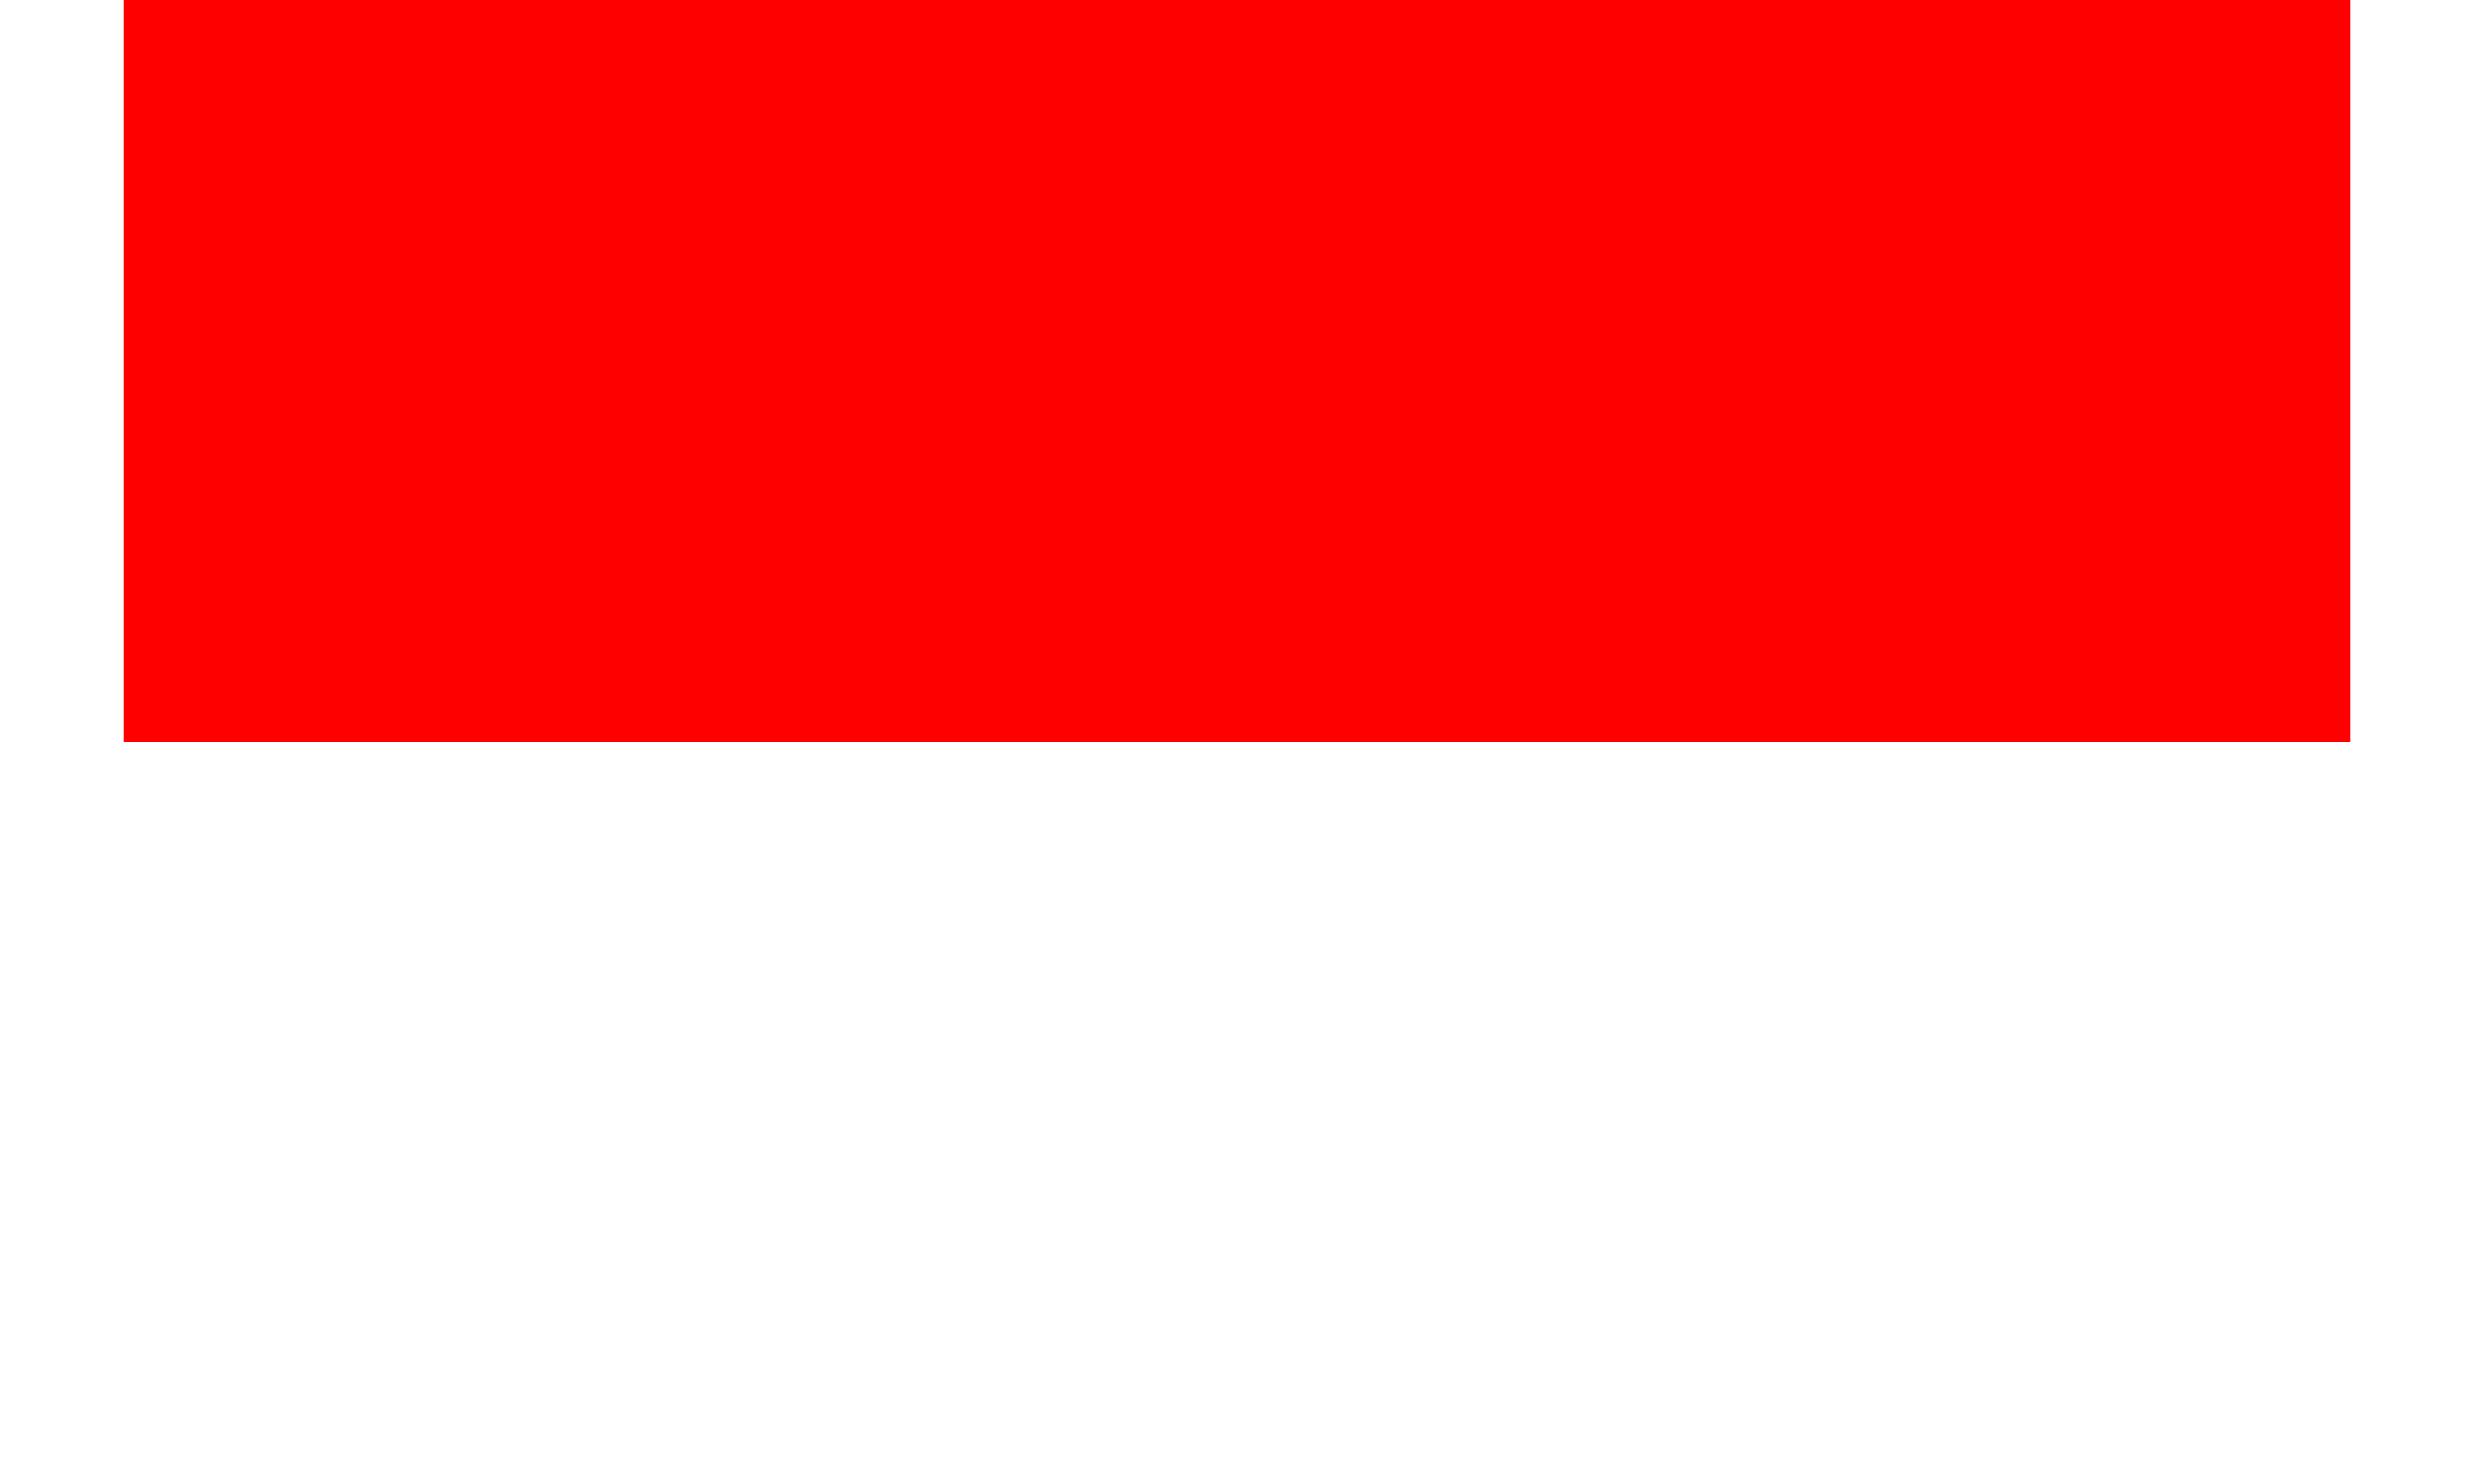
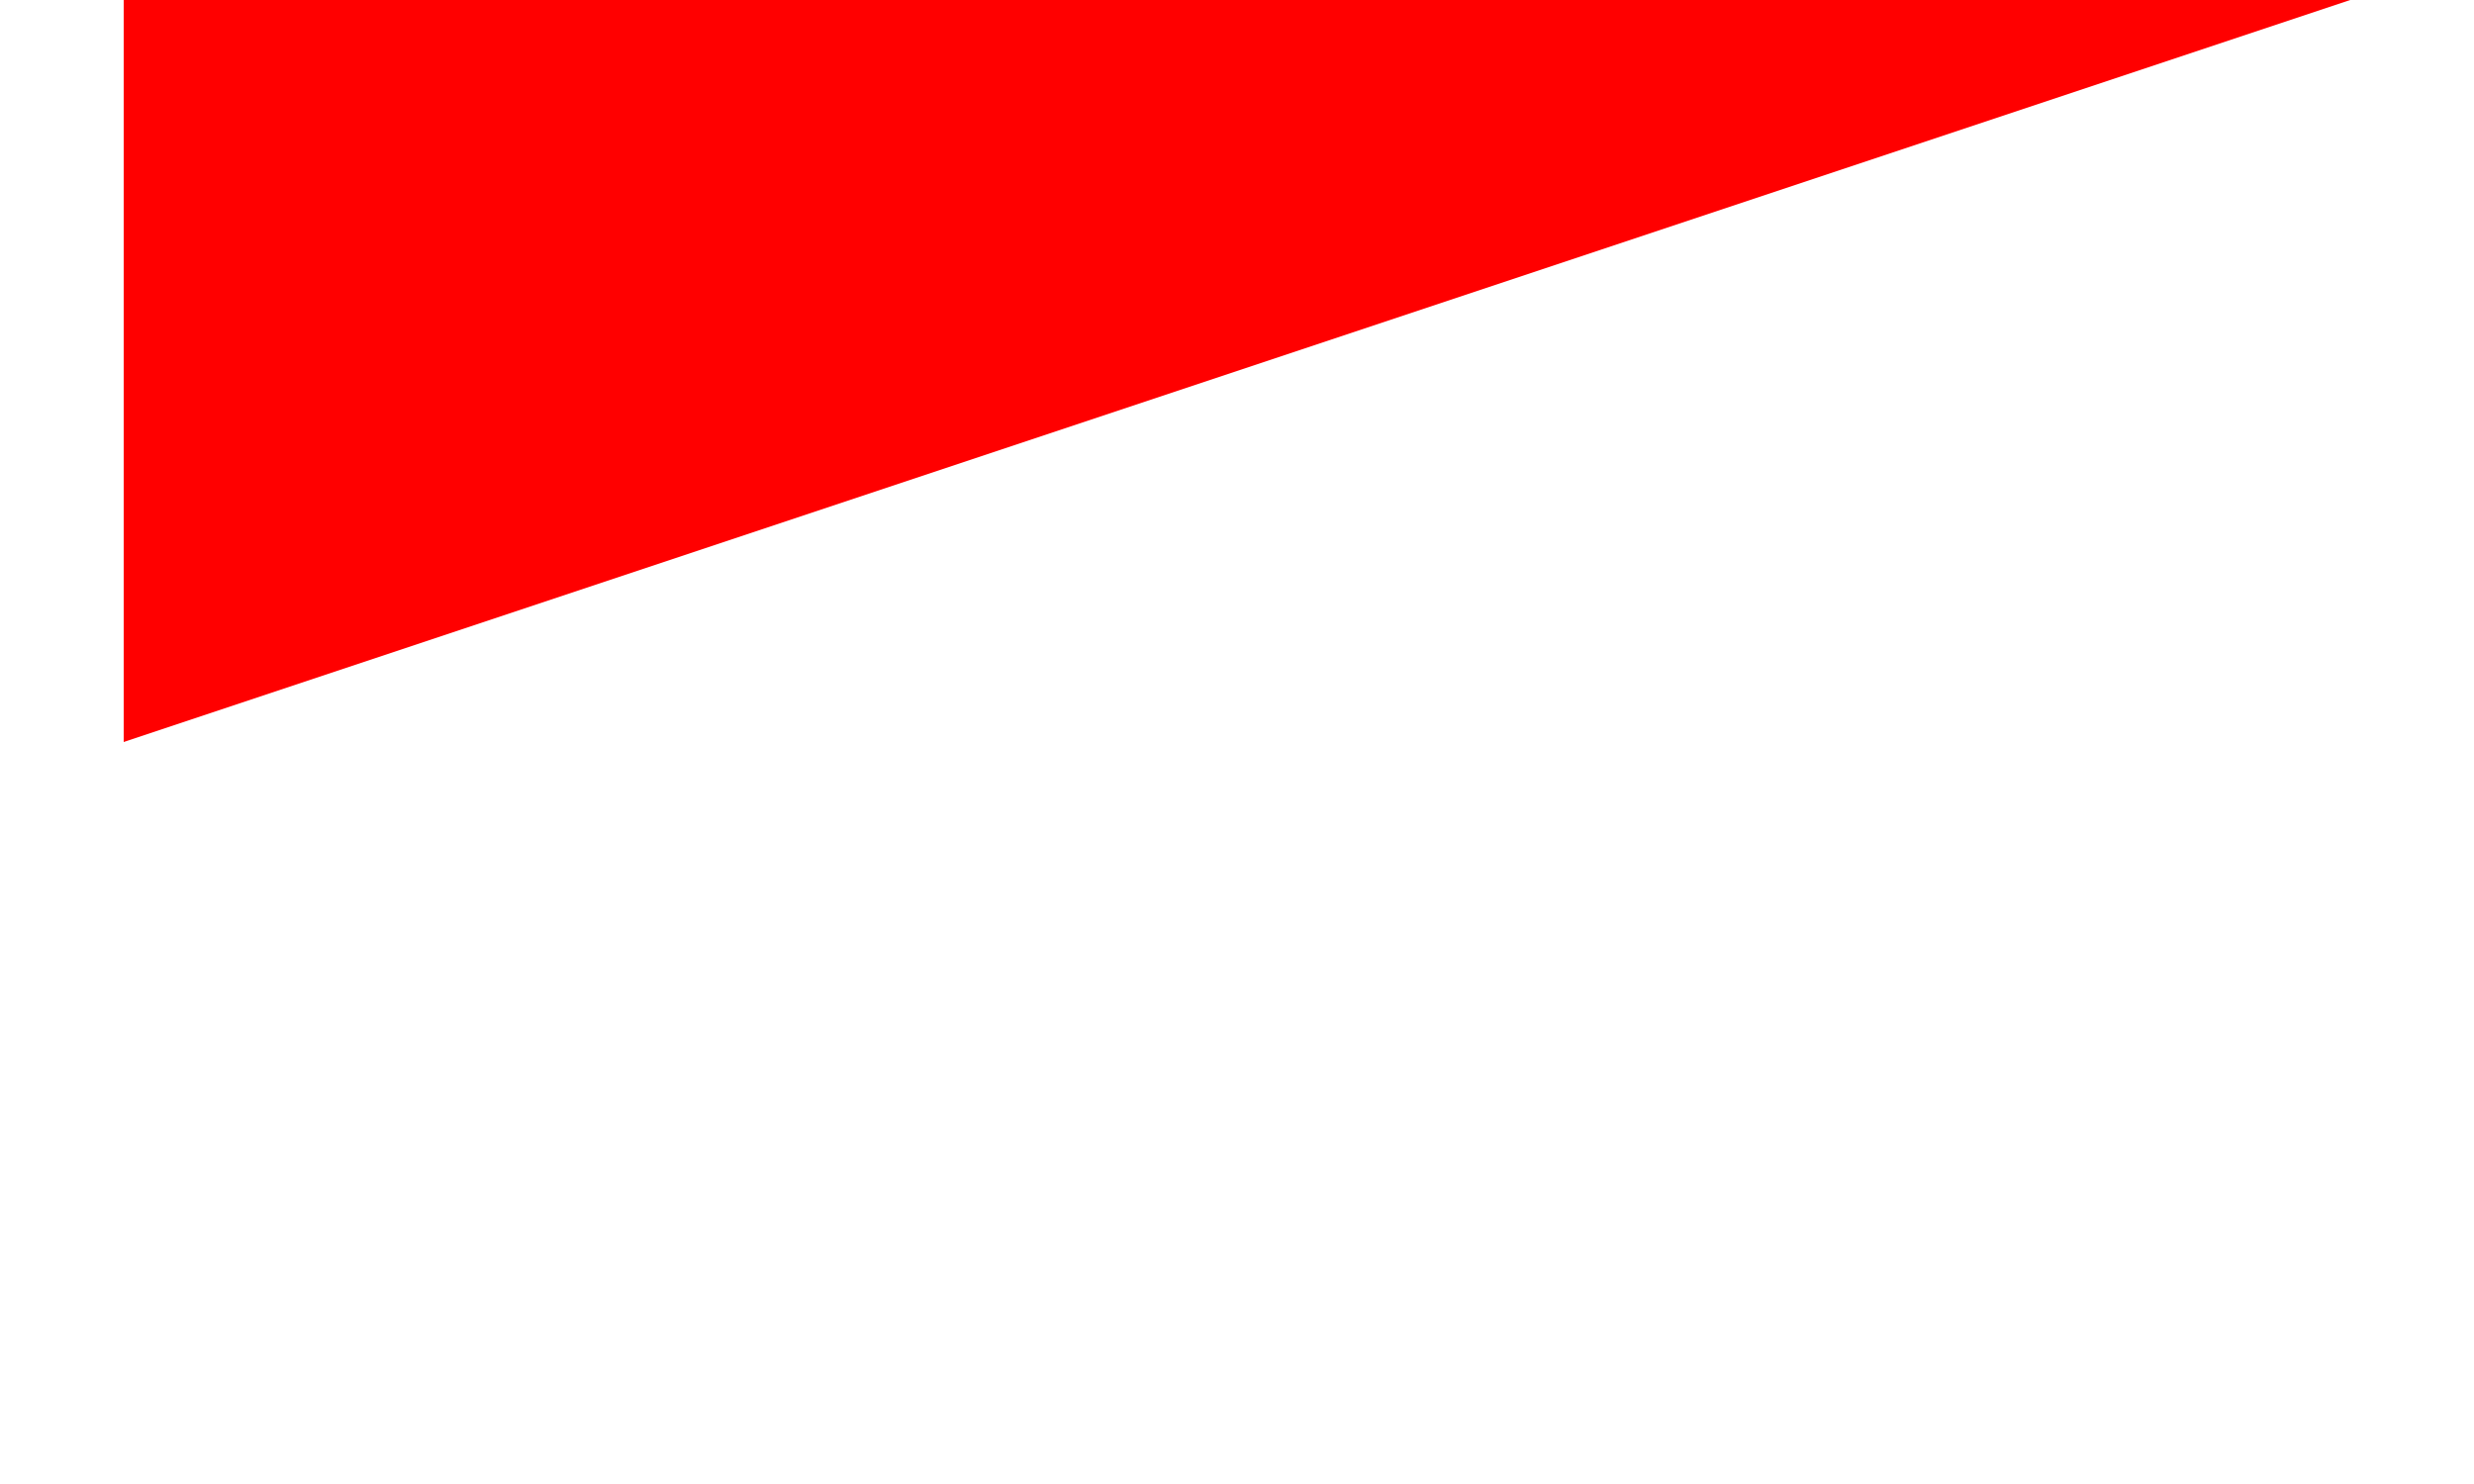
<svg xmlns="http://www.w3.org/2000/svg" width="200px" height="120px" viewBox="0 0 180 120" version="1.1">
  <g id="surface1">
-     <rect x="0" y="0" width="180" height="120" style="fill:rgb(100%,100%,100%);fill-opacity:1;stroke:none;" />
-     <path style=" stroke:none;fill-rule:nonzero;fill:rgb(100%,0%,0%);fill-opacity:1;" d="M 0 0 L 180 0 L 180 60 L 0 60 Z M 0 0 " />
+     <path style=" stroke:none;fill-rule:nonzero;fill:rgb(100%,0%,0%);fill-opacity:1;" d="M 0 0 L 180 0 L 0 60 Z M 0 0 " />
  </g>
</svg>